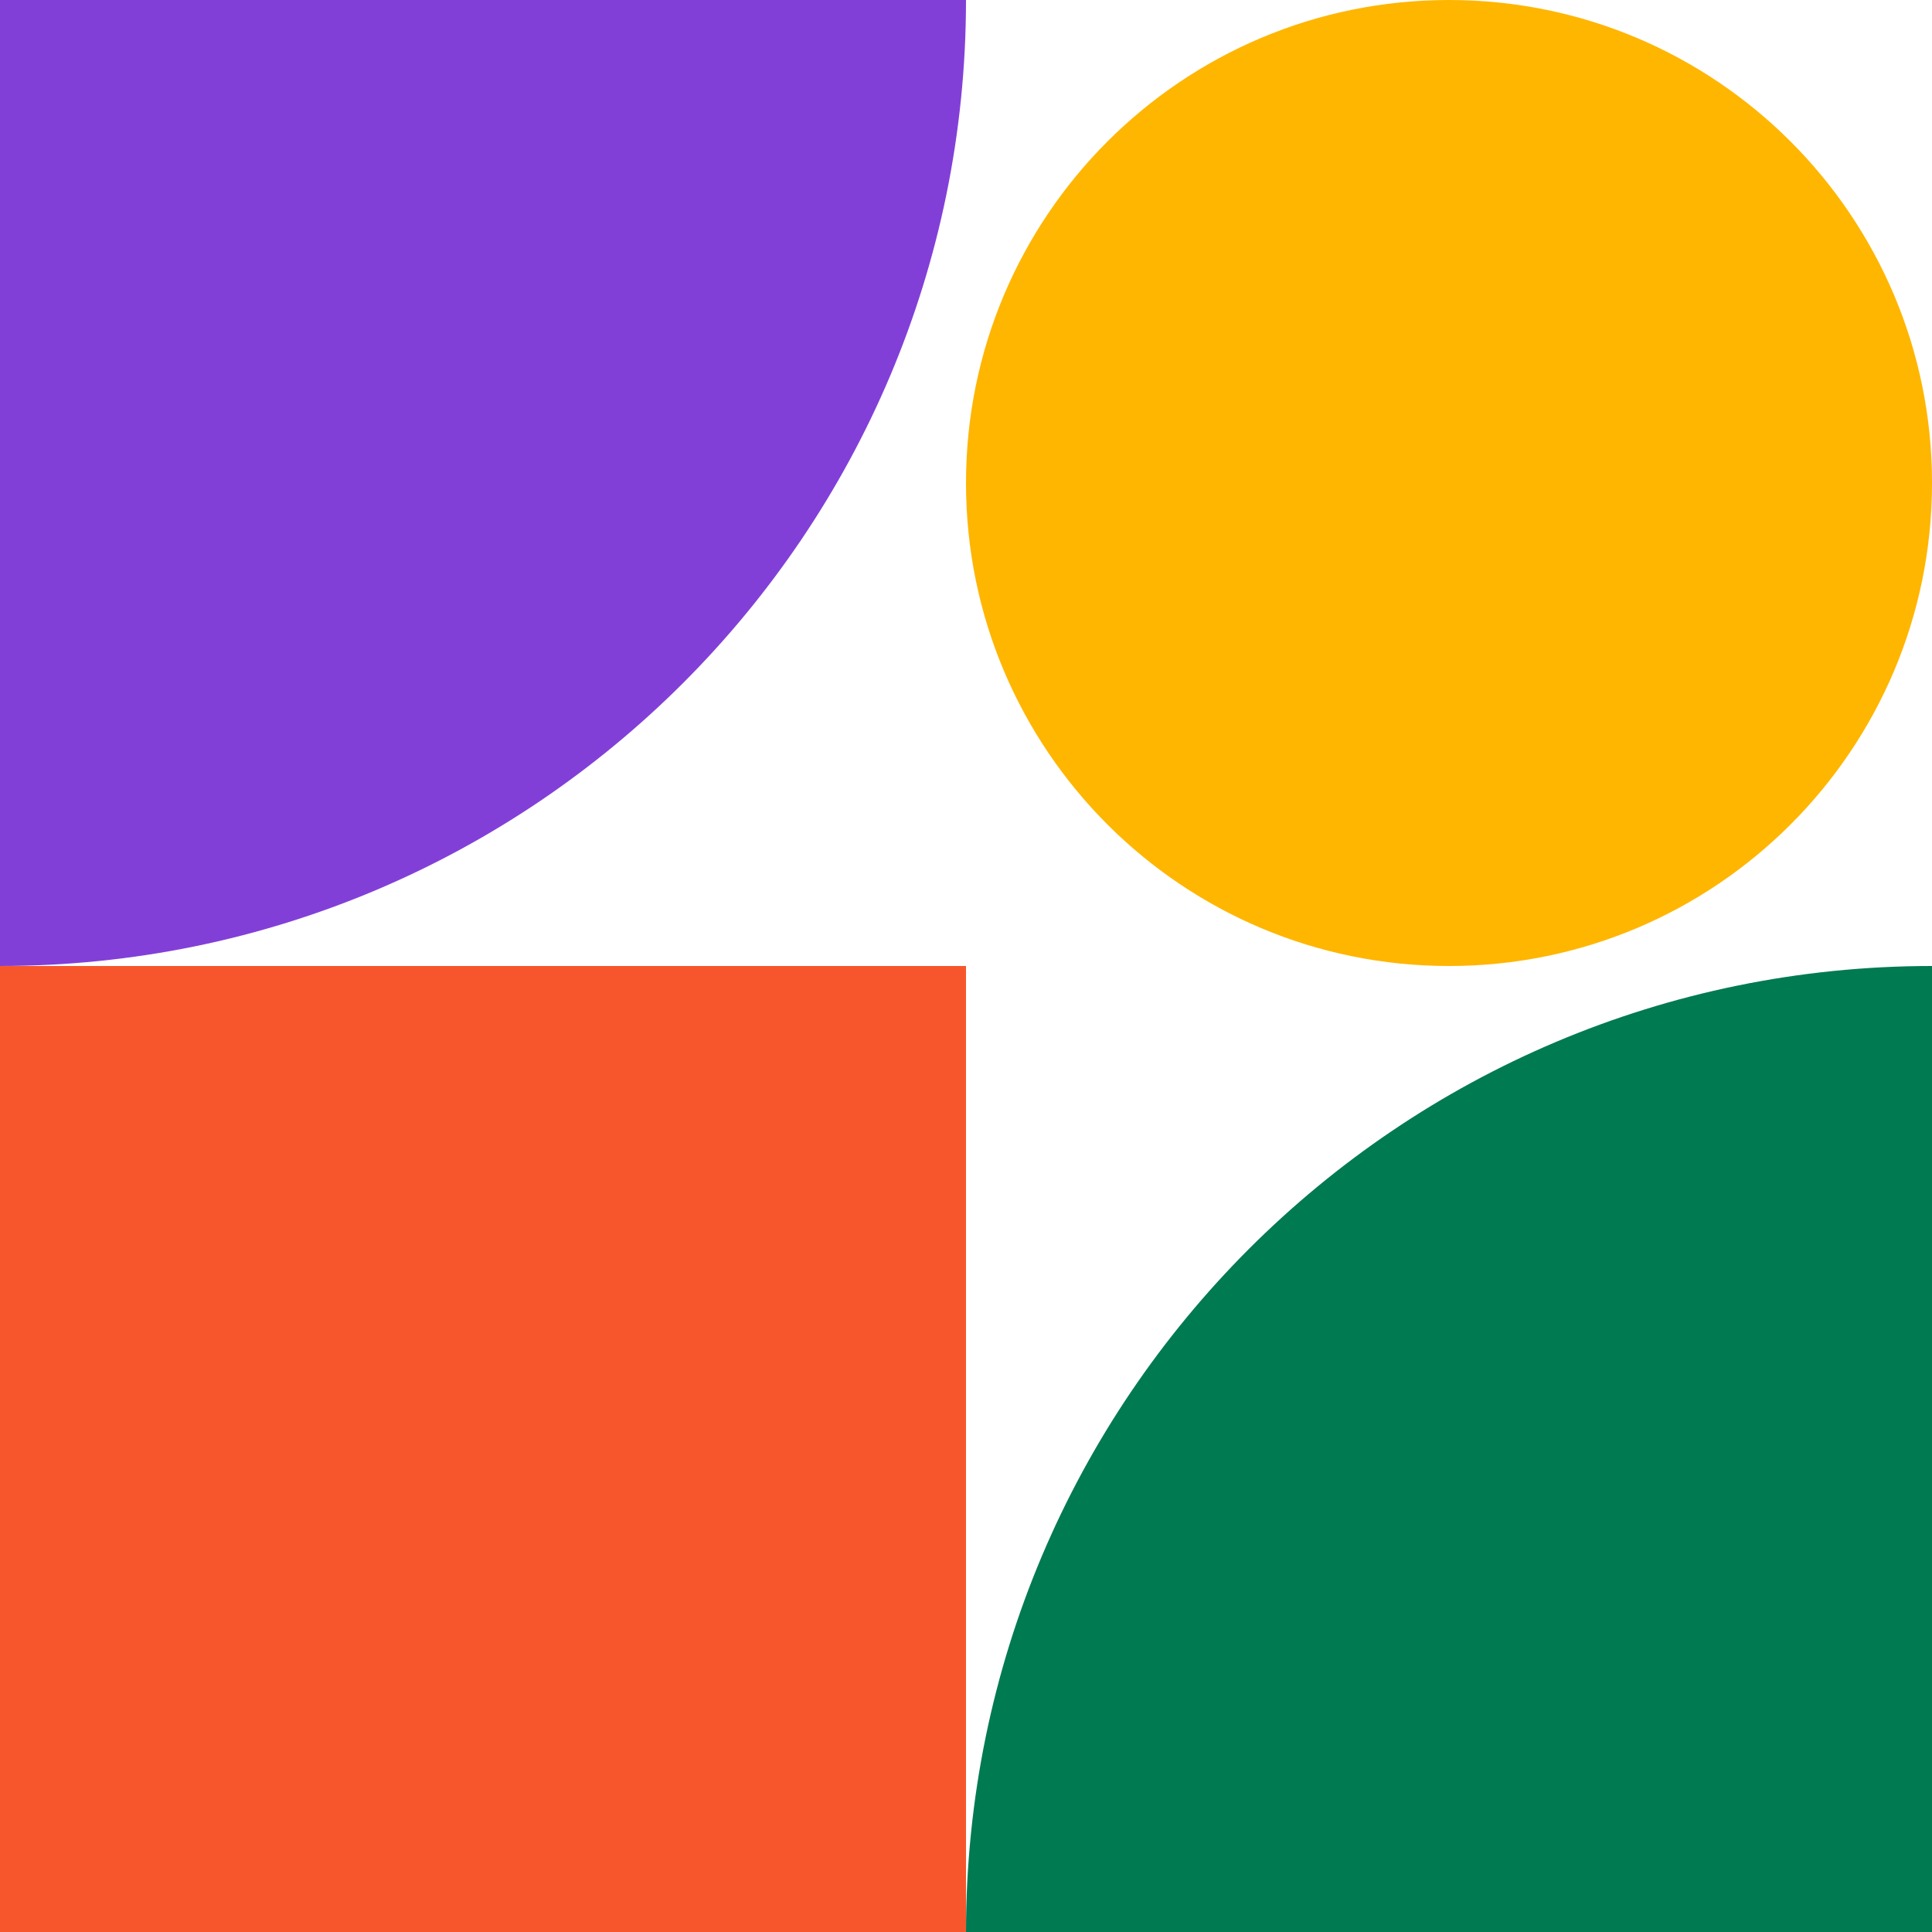
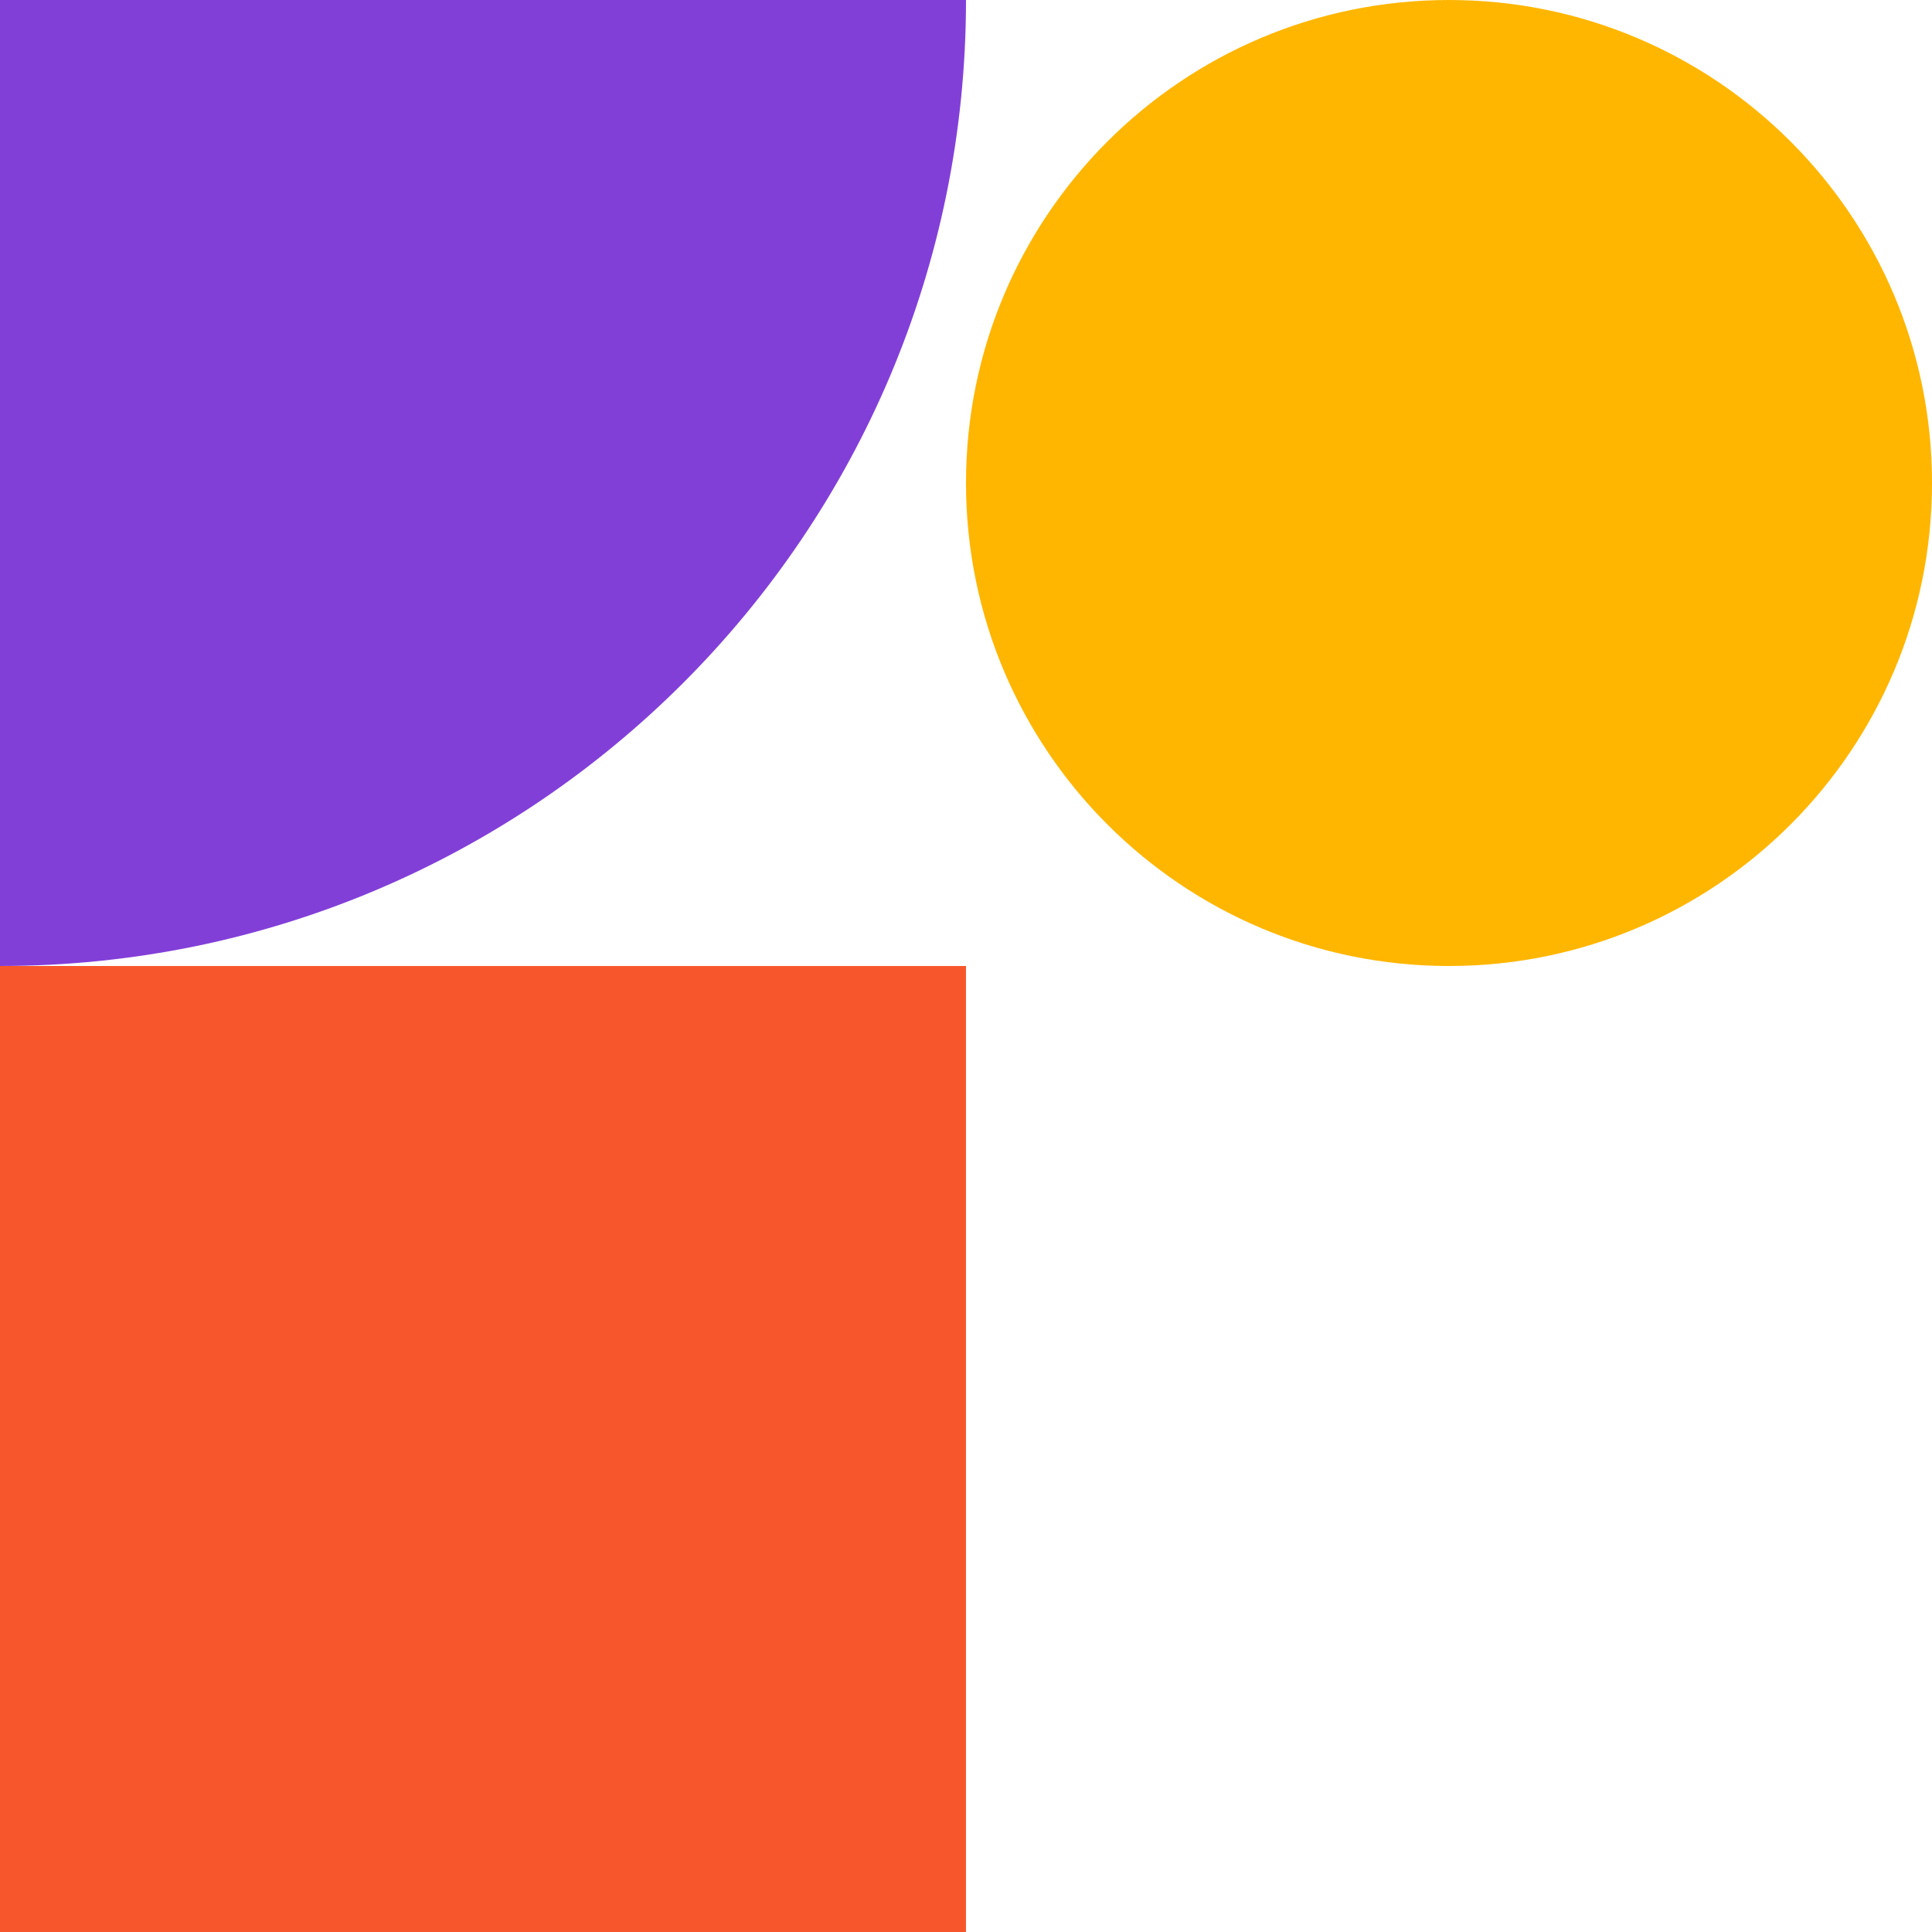
<svg xmlns="http://www.w3.org/2000/svg" width="350" height="350" viewBox="0 0 350 350" fill="none">
  <g clip-path="url(#clip0_2077_1480)">
    <path d="M0 175L0 350H175V175H0Z" fill="#F7562C" />
    <path d="M262.5 175C310.825 175 350 135.825 350 87.5C350 39.175 310.825 0 262.5 0C214.175 0 175 39.175 175 87.5C175 135.825 214.175 175 262.5 175Z" fill="#FFB600" />
-     <path d="M350 350H175C175 253.35 253.35 175 350 175V350Z" fill="#007A51" />
    <path d="M0 0H175C175 96.65 96.65 175 0 175V0Z" fill="#823FD8" />
  </g>
  <defs>
    <clipPath id="clip0_2077_1480">
      <rect width="350" height="350" fill="white" />
    </clipPath>
  </defs>
</svg>